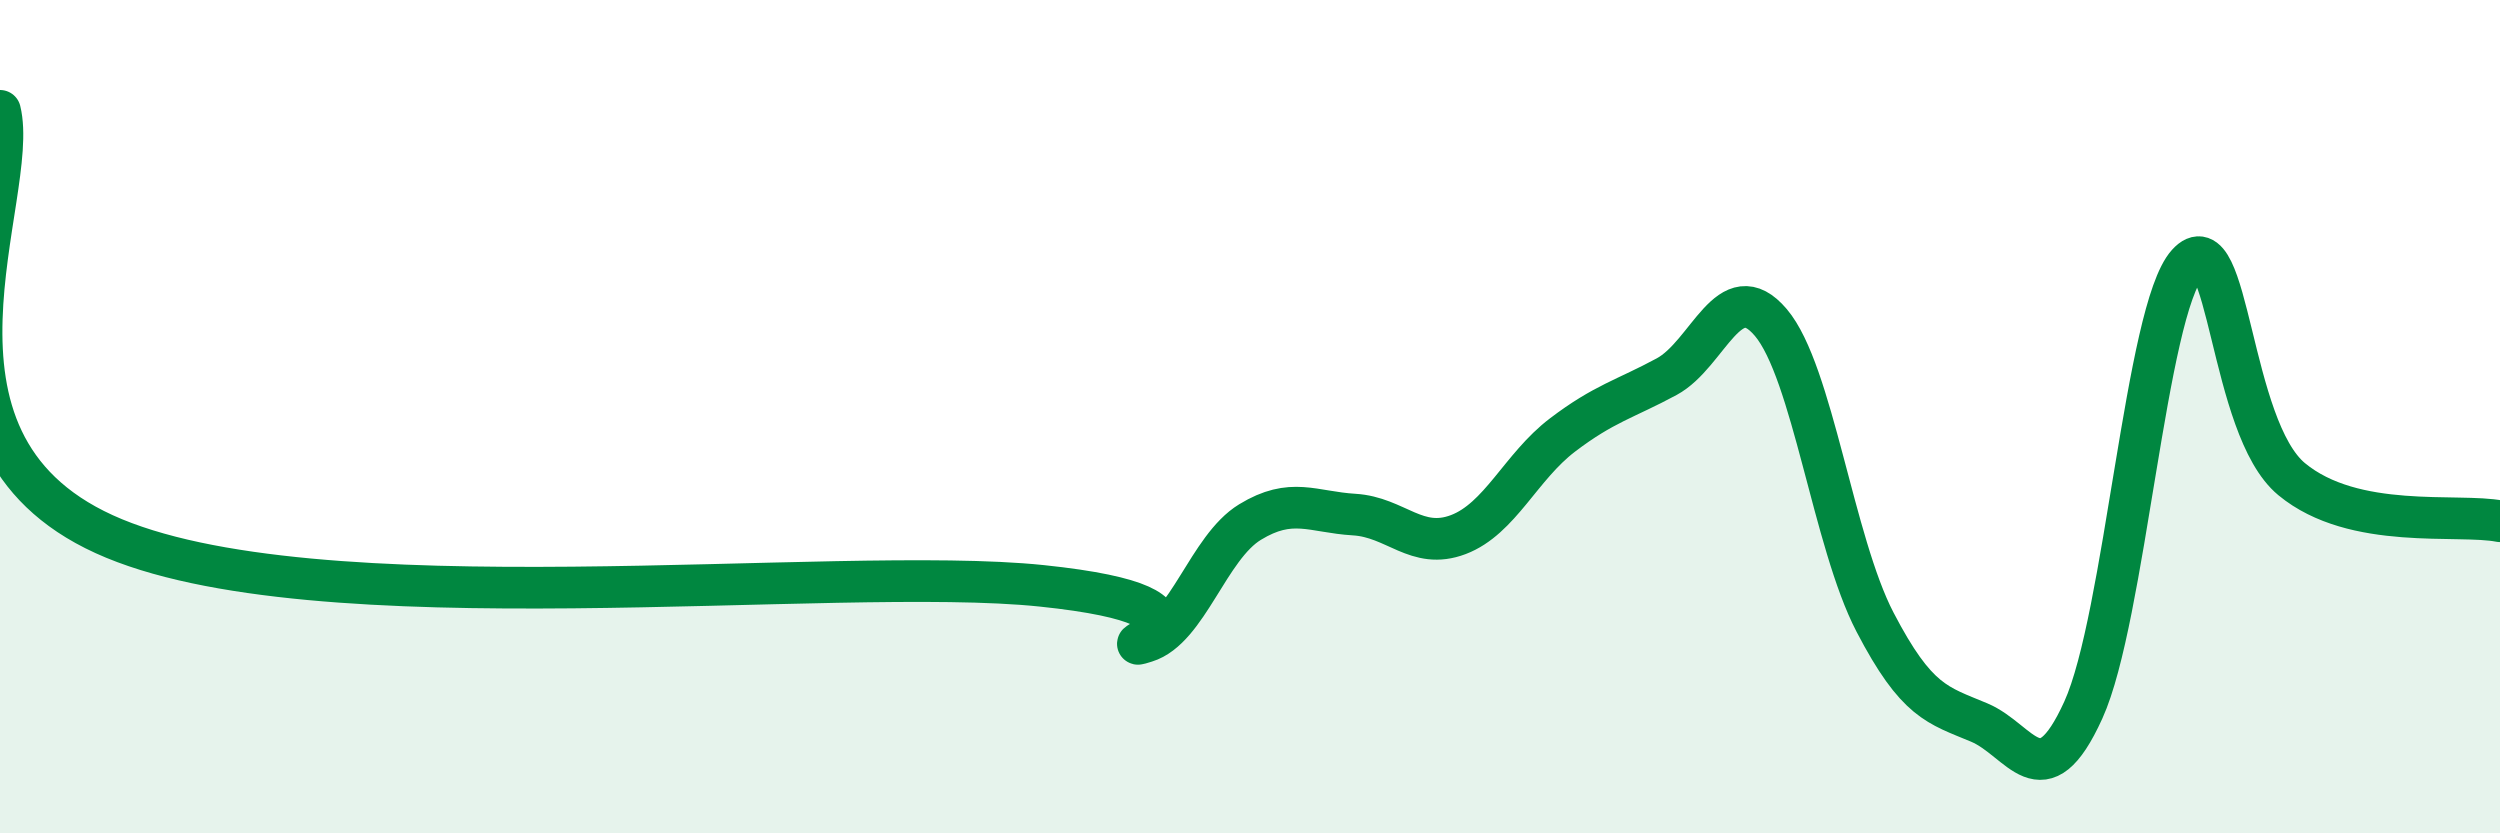
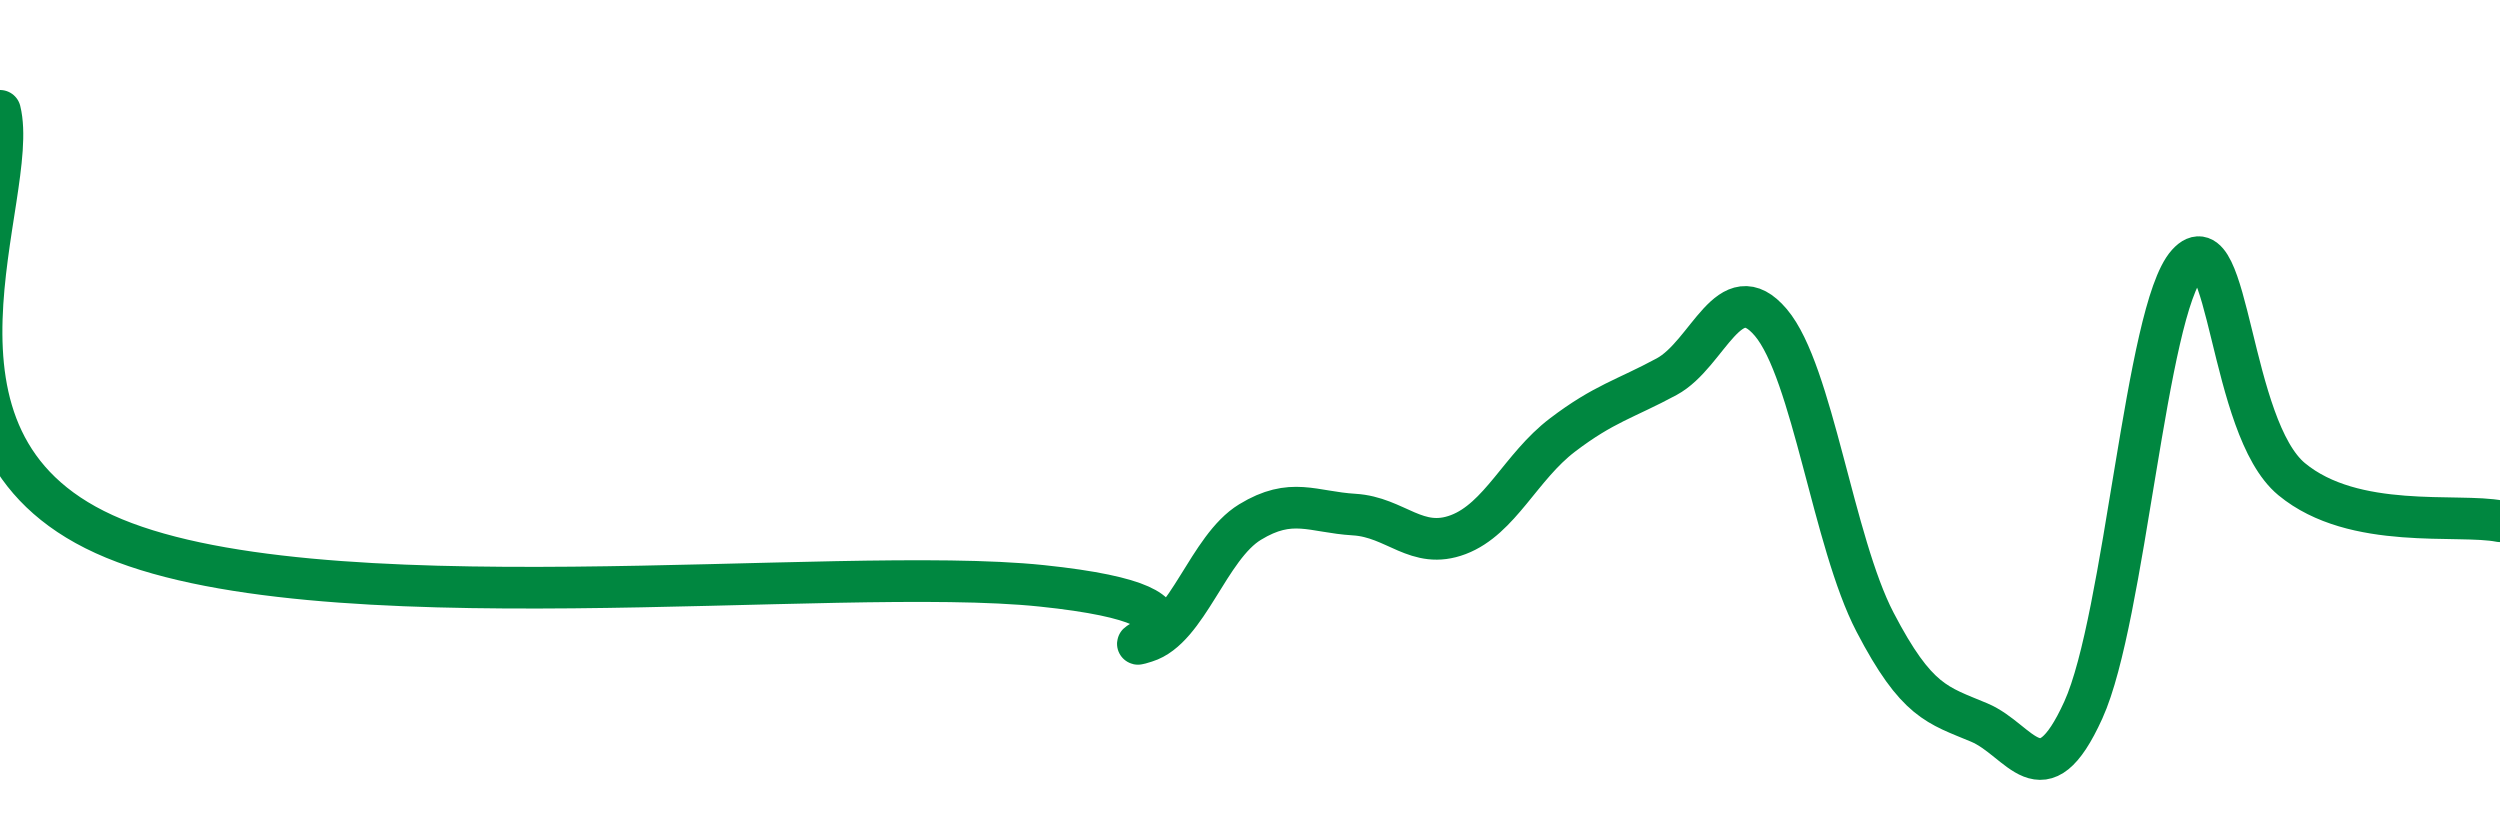
<svg xmlns="http://www.w3.org/2000/svg" width="60" height="20" viewBox="0 0 60 20">
-   <path d="M 0,2.66 C 0.5,4.69 -2.5,10.54 2.5,12.82 C 7.5,15.1 20,13.54 25,14.06 C 30,14.58 26.5,15.71 27.5,15.4 C 28.5,15.09 29,13.14 30,12.53 C 31,11.92 31.5,12.29 32.5,12.35 C 33.5,12.41 34,13.21 35,12.83 C 36,12.45 36.5,11.2 37.5,10.44 C 38.5,9.68 39,9.58 40,9.04 C 41,8.5 41.5,6.56 42.5,7.74 C 43.5,8.92 44,13.01 45,14.93 C 46,16.85 46.5,16.92 47.5,17.34 C 48.5,17.76 49,19.24 50,17.04 C 51,14.84 51.5,7.44 52.5,6.33 C 53.5,5.22 53.5,10.26 55,11.5 C 56.5,12.74 59,12.31 60,12.51L60 20L0 20Z" fill="#008740" opacity="0.1" stroke-linecap="round" stroke-linejoin="round" />
  <path d="M 0,2.66 C 0.5,4.69 -2.5,10.54 2.5,12.82 C 7.5,15.1 20,13.54 25,14.06 C 30,14.58 26.5,15.71 27.5,15.4 C 28.5,15.09 29,13.14 30,12.53 C 31,11.92 31.5,12.29 32.5,12.35 C 33.5,12.41 34,13.21 35,12.83 C 36,12.45 36.5,11.2 37.5,10.44 C 38.5,9.68 39,9.58 40,9.04 C 41,8.5 41.5,6.56 42.5,7.74 C 43.5,8.92 44,13.01 45,14.93 C 46,16.85 46.5,16.92 47.5,17.34 C 48.5,17.76 49,19.24 50,17.04 C 51,14.84 51.5,7.44 52.5,6.33 C 53.5,5.22 53.5,10.26 55,11.5 C 56.5,12.74 59,12.31 60,12.51" stroke="#008740" stroke-width="1" fill="none" stroke-linecap="round" stroke-linejoin="round" />
</svg>